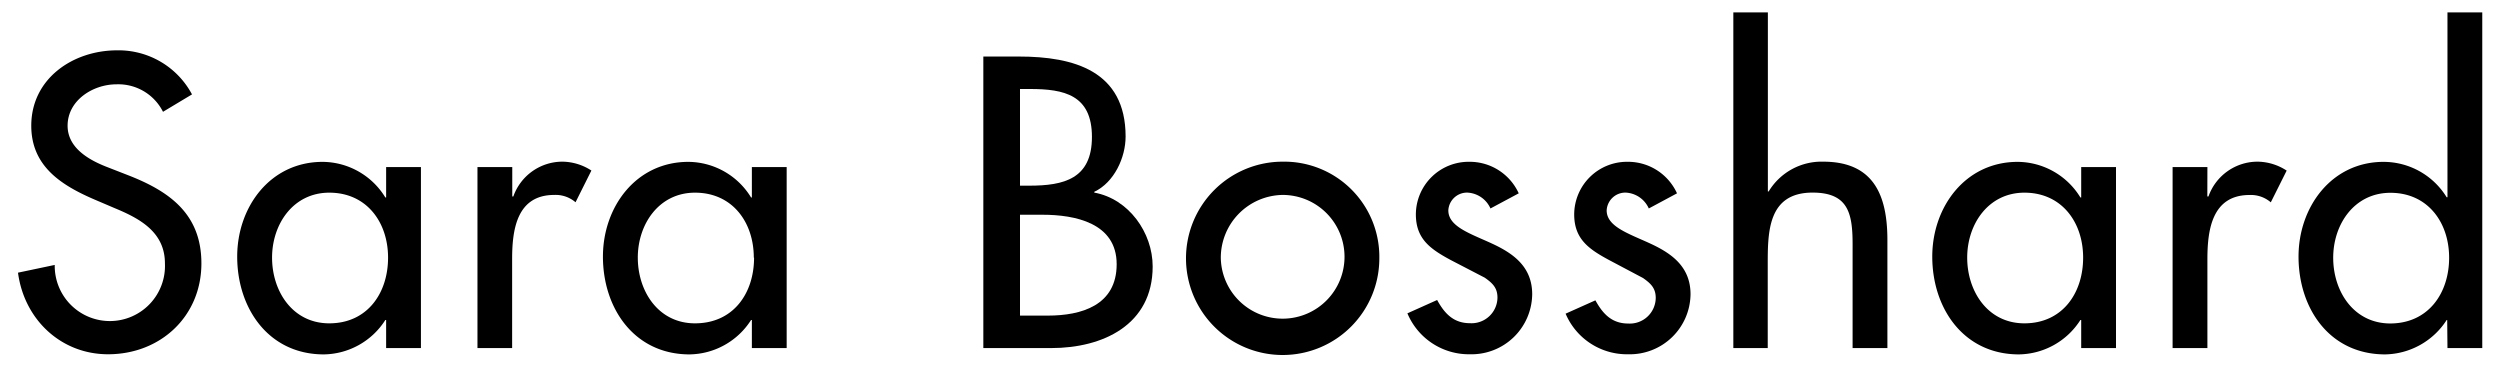
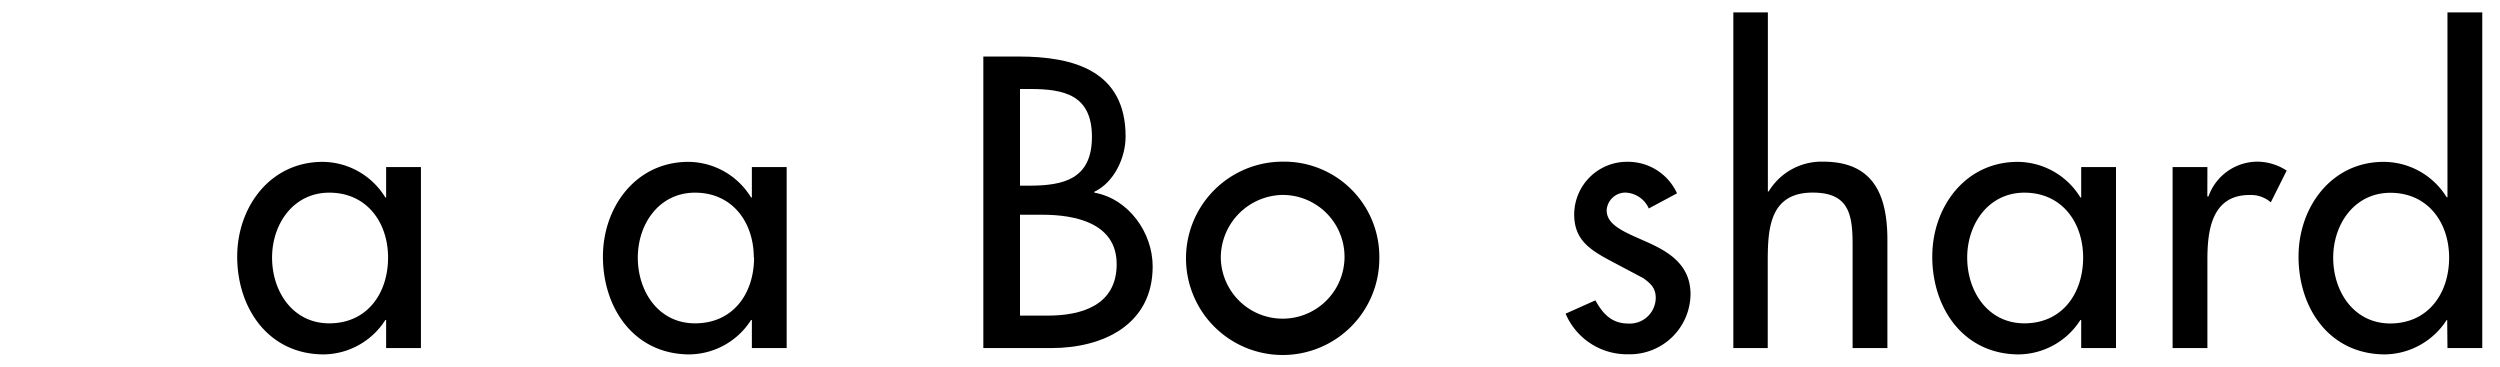
<svg xmlns="http://www.w3.org/2000/svg" id="Layer_1" data-name="Layer 1" viewBox="0 0 375 55">
  <title>Logo</title>
-   <path d="M24.45,16.77a7.49,7.49,0,0,0-7-4.12c-3.48,0-7.31,2.38-7.31,6.21,0,3.42,3.36,5.22,6.09,6.26l3.13,1.22c6.21,2.44,10.85,5.86,10.85,13.17,0,7.95-6.15,13.63-14,13.63C9.14,53.14,3.63,47.92,2.7,40.9l5.51-1.16a8.27,8.27,0,1,0,16.53-.23c0-4.7-3.77-6.73-7.54-8.29l-3-1.28c-5-2.15-9.51-5-9.51-11.08,0-7.08,6.26-11.31,12.88-11.31A12.48,12.48,0,0,1,28.8,14.16Z" />
  <path d="M63.14,52.21H57.92V48h-.12a11.12,11.12,0,0,1-9.22,5.16c-8.29,0-13-6.9-13-14.67,0-7.42,4.93-14.21,12.82-14.21a11.11,11.11,0,0,1,9.4,5.34h.12V25.06h5.22ZM58.21,38.64c0-5.28-3.19-9.74-8.82-9.74-5.39,0-8.58,4.7-8.58,9.74s3.07,9.86,8.58,9.86C55.08,48.5,58.21,44,58.21,38.64Z" />
-   <path d="M76.84,29.47H77a7.81,7.81,0,0,1,7.42-5.22,8.14,8.14,0,0,1,4.29,1.33l-2.38,4.76a4.57,4.57,0,0,0-3.19-1.1c-5.63,0-6.32,5.22-6.32,9.63V52.21H71.62V25.06h5.22Z" />
  <path d="M118,52.21h-5.22V48h-.12a11.12,11.12,0,0,1-9.22,5.16c-8.29,0-13-6.9-13-14.67,0-7.42,4.93-14.21,12.82-14.21a11.11,11.11,0,0,1,9.4,5.34h.12V25.06H118Zm-4.93-13.57c0-5.28-3.19-9.74-8.82-9.74-5.39,0-8.58,4.7-8.58,9.74s3.07,9.86,8.58,9.86C110,48.5,113.11,44,113.11,38.64Z" />
  <path d="M147.5,8.48h5.34c8.24,0,16,2.15,16,12,0,3.19-1.74,6.9-4.7,8.29v.12c5.16.93,8.76,6,8.76,11.08,0,8.76-7.48,12.24-15.2,12.24H147.5ZM153,27.85h1.39c5.16,0,9.4-1,9.4-7.31s-4.18-7.19-9.28-7.19H153Zm0,19.49h4.18c5,0,10.32-1.51,10.32-7.71s-6.26-7.42-11.14-7.42H153Z" />
  <path d="M206.9,38.69a14.5,14.5,0,1,1-14.5-14.44A14.27,14.27,0,0,1,206.9,38.69Zm-23.78,0a9.28,9.28,0,1,0,9.28-9.45A9.42,9.42,0,0,0,183.12,38.69Z" />
-   <path d="M223.57,31.27a4,4,0,0,0-3.48-2.38,2.81,2.81,0,0,0-2.84,2.67c0,2.38,3.13,3.42,6.32,4.87s6.26,3.42,6.26,7.71a9.11,9.11,0,0,1-9.34,9A10,10,0,0,1,211.11,47l4.46-2c1.1,2,2.44,3.48,4.93,3.48a3.89,3.89,0,0,0,4.12-3.83c0-1.45-.7-2.15-1.91-3L217.6,39c-3-1.62-5.22-3.13-5.22-6.84a7.92,7.92,0,0,1,8-7.89A8.08,8.08,0,0,1,227.81,29Z" />
  <path d="M247.32,31.27a4,4,0,0,0-3.48-2.38A2.81,2.81,0,0,0,241,31.56c0,2.38,3.13,3.42,6.32,4.87s6.26,3.42,6.26,7.71a9.11,9.11,0,0,1-9.34,9,10,10,0,0,1-9.4-6.09l4.47-2c1.1,2,2.44,3.48,4.93,3.48a3.89,3.89,0,0,0,4.12-3.83c0-1.45-.7-2.15-1.91-3L241.35,39c-3-1.62-5.22-3.13-5.22-6.84a7.92,7.92,0,0,1,8-7.89A8.07,8.07,0,0,1,251.55,29Z" />
  <path d="M265.18,1.86V28.72h.12a9.26,9.26,0,0,1,8.18-4.47c7.66,0,9.63,5.16,9.63,11.77V52.21h-5.22V36.66c0-4.64-.64-7.77-6-7.77-6.73,0-6.73,5.92-6.73,10.85V52.21H260V1.86Z" />
  <path d="M317.4,52.21h-5.22V48h-.12a11.12,11.12,0,0,1-9.22,5.16c-8.29,0-13-6.9-13-14.67,0-7.42,4.93-14.21,12.82-14.21a11.11,11.11,0,0,1,9.4,5.34h.12V25.06h5.22Zm-4.93-13.57c0-5.28-3.19-9.74-8.81-9.74-5.39,0-8.58,4.7-8.58,9.74s3.07,9.86,8.58,9.86C309.34,48.5,312.47,44,312.47,38.64Z" />
  <path d="M331.1,29.47h.17a7.81,7.81,0,0,1,7.42-5.22A8.13,8.13,0,0,1,343,25.59l-2.38,4.76a4.57,4.57,0,0,0-3.19-1.1c-5.62,0-6.32,5.22-6.32,9.63V52.21h-5.22V25.06h5.22Z" />
  <path d="M367.08,48H367a11.2,11.2,0,0,1-9.22,5.16c-8.35,0-13-6.9-13-14.67,0-7.42,4.93-14.21,12.76-14.21A11.13,11.13,0,0,1,367,29.59h.12V1.86h5.22V52.21h-5.22Zm.29-9.34c0-5.28-3.19-9.74-8.81-9.74-5.39,0-8.58,4.7-8.58,9.74s3.07,9.86,8.58,9.86C364.24,48.5,367.37,44,367.37,38.64Z" />
</svg>